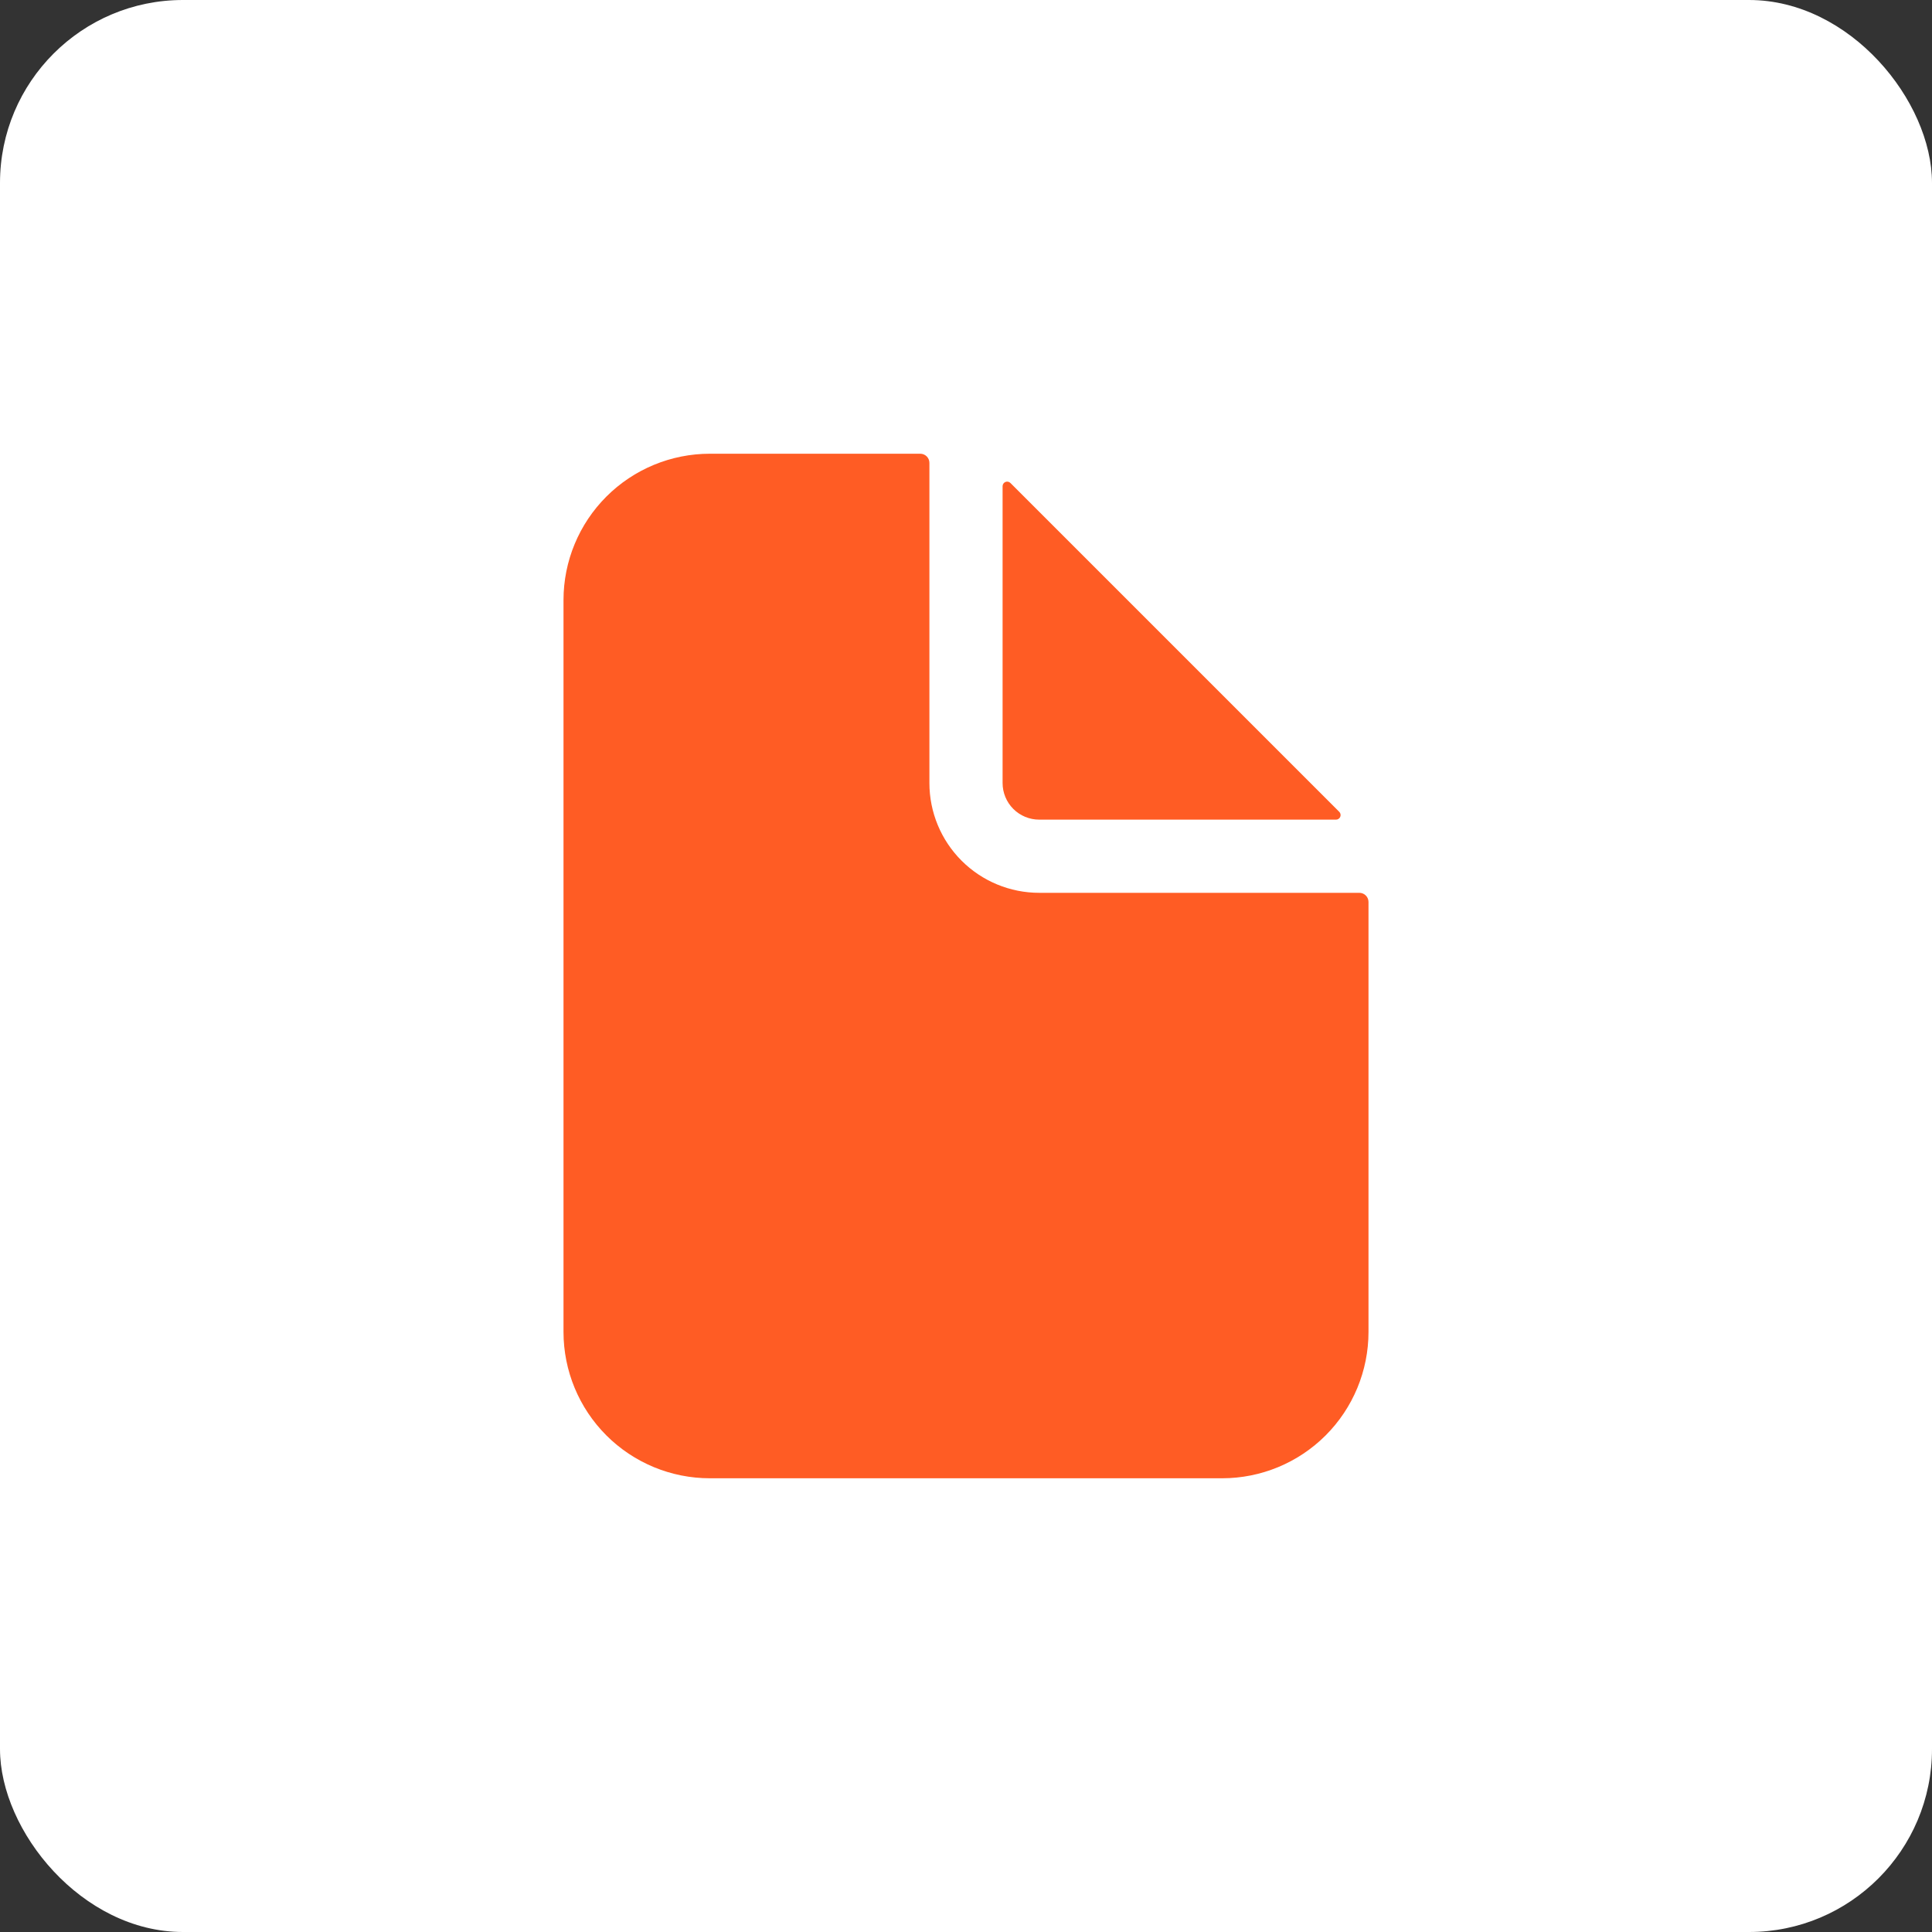
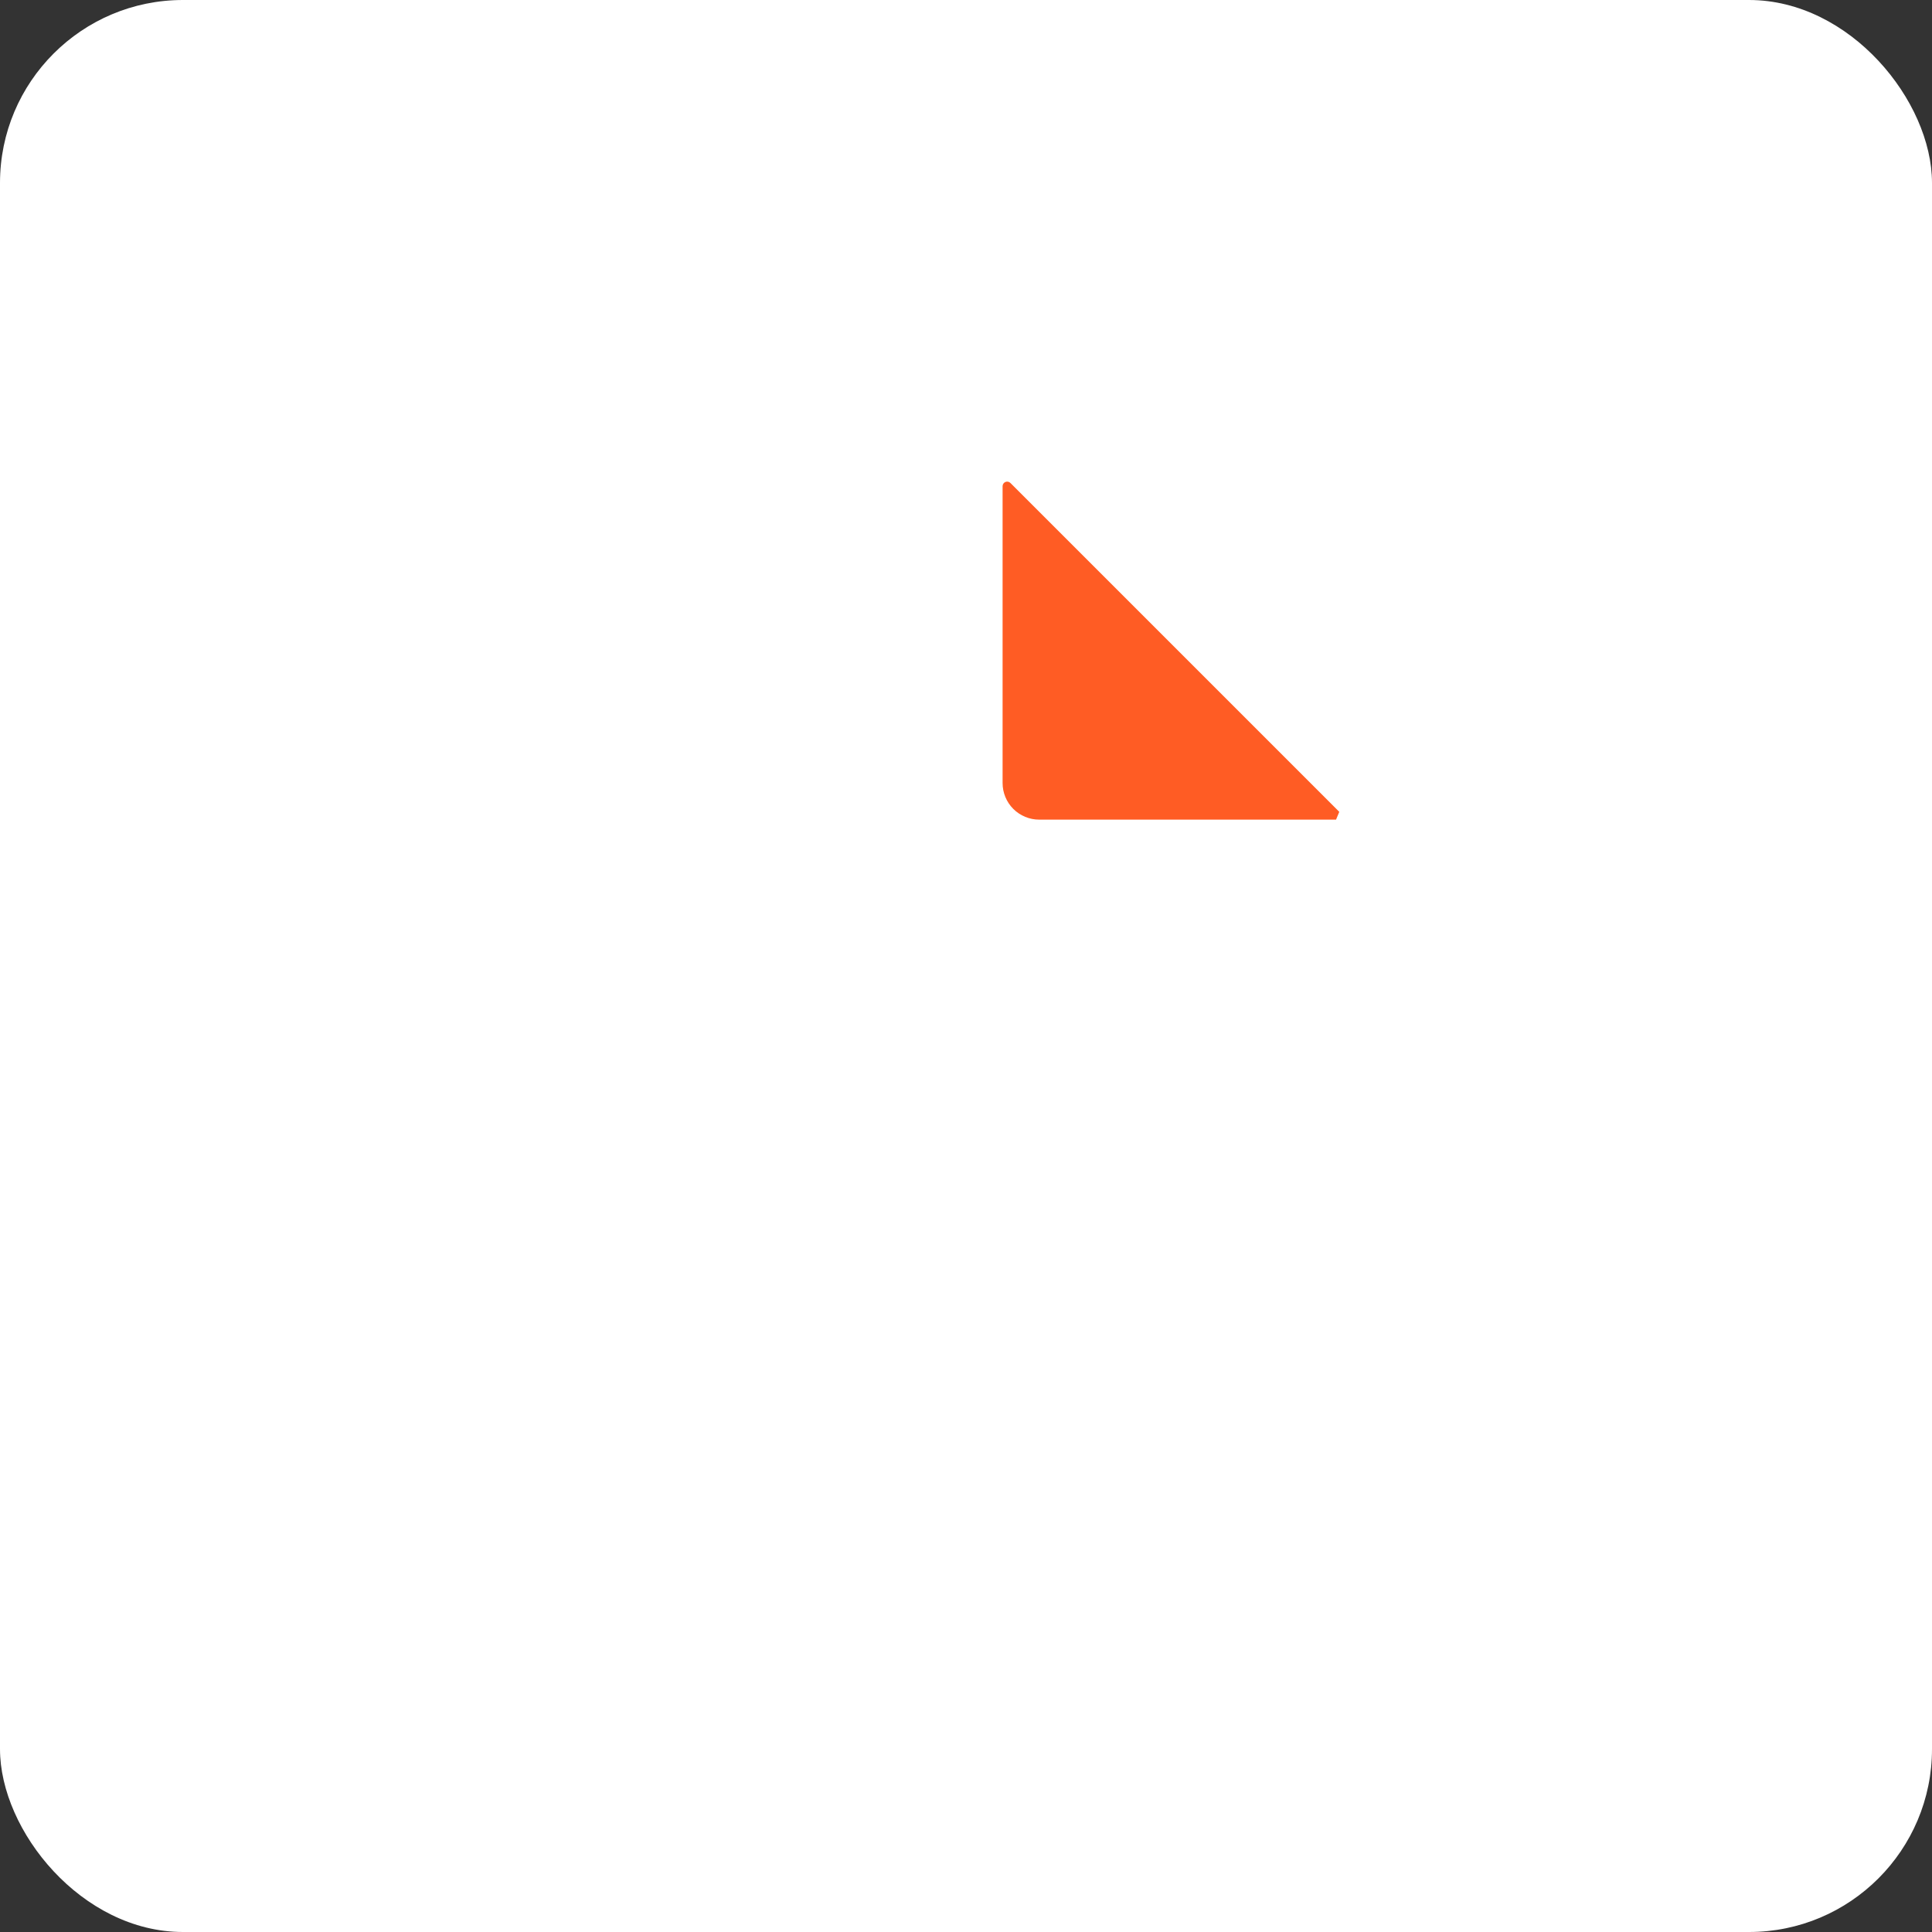
<svg xmlns="http://www.w3.org/2000/svg" fill="#fff" viewBox="0 0 528 528">
  <rect x="0" y="0" width="528" height="528" fill="#333333" stroke="none" />
  <rect width="528" height="528" fill="white" rx="50" />
-   <path fill="#FF5C24" d="M371.5 244H284c-7.956 0-15.587-3.161-21.213-8.787C257.161 229.587 254 221.956 254 214v-87.5c0-.663-.263-1.299-.732-1.768-.469-.469-1.105-.732-1.768-.732H194c-10.609 0-20.783 4.214-28.284 11.716C158.214 143.217 154 153.391 154 164v200c0 10.609 4.214 20.783 11.716 28.284C173.217 399.786 183.391 404 194 404h140c10.609 0 20.783-4.214 28.284-11.716C369.786 384.783 374 374.609 374 364V246.5c0-.663-.263-1.299-.732-1.768-.469-.469-1.105-.732-1.768-.732Z" />
-   <path fill="#FF5C24" d="m366.013 221.869-89.882-89.881c-.175-.174-.397-.292-.639-.34-.241-.048-.492-.023-.72.071-.227.094-.422.253-.56.458-.137.205-.211.445-.212.692V214c0 2.652 1.054 5.196 2.929 7.071 1.875 1.875 4.419 2.929 7.071 2.929h81.131c.247-.001.487-.075.692-.212.205-.138.364-.333.458-.56.094-.228.119-.479.071-.72-.048-.242-.166-.464-.339-.639Z" />
+   <path fill="#FF5C24" d="m366.013 221.869-89.882-89.881c-.175-.174-.397-.292-.639-.34-.241-.048-.492-.023-.72.071-.227.094-.422.253-.56.458-.137.205-.211.445-.212.692V214c0 2.652 1.054 5.196 2.929 7.071 1.875 1.875 4.419 2.929 7.071 2.929h81.131Z" />
</svg>